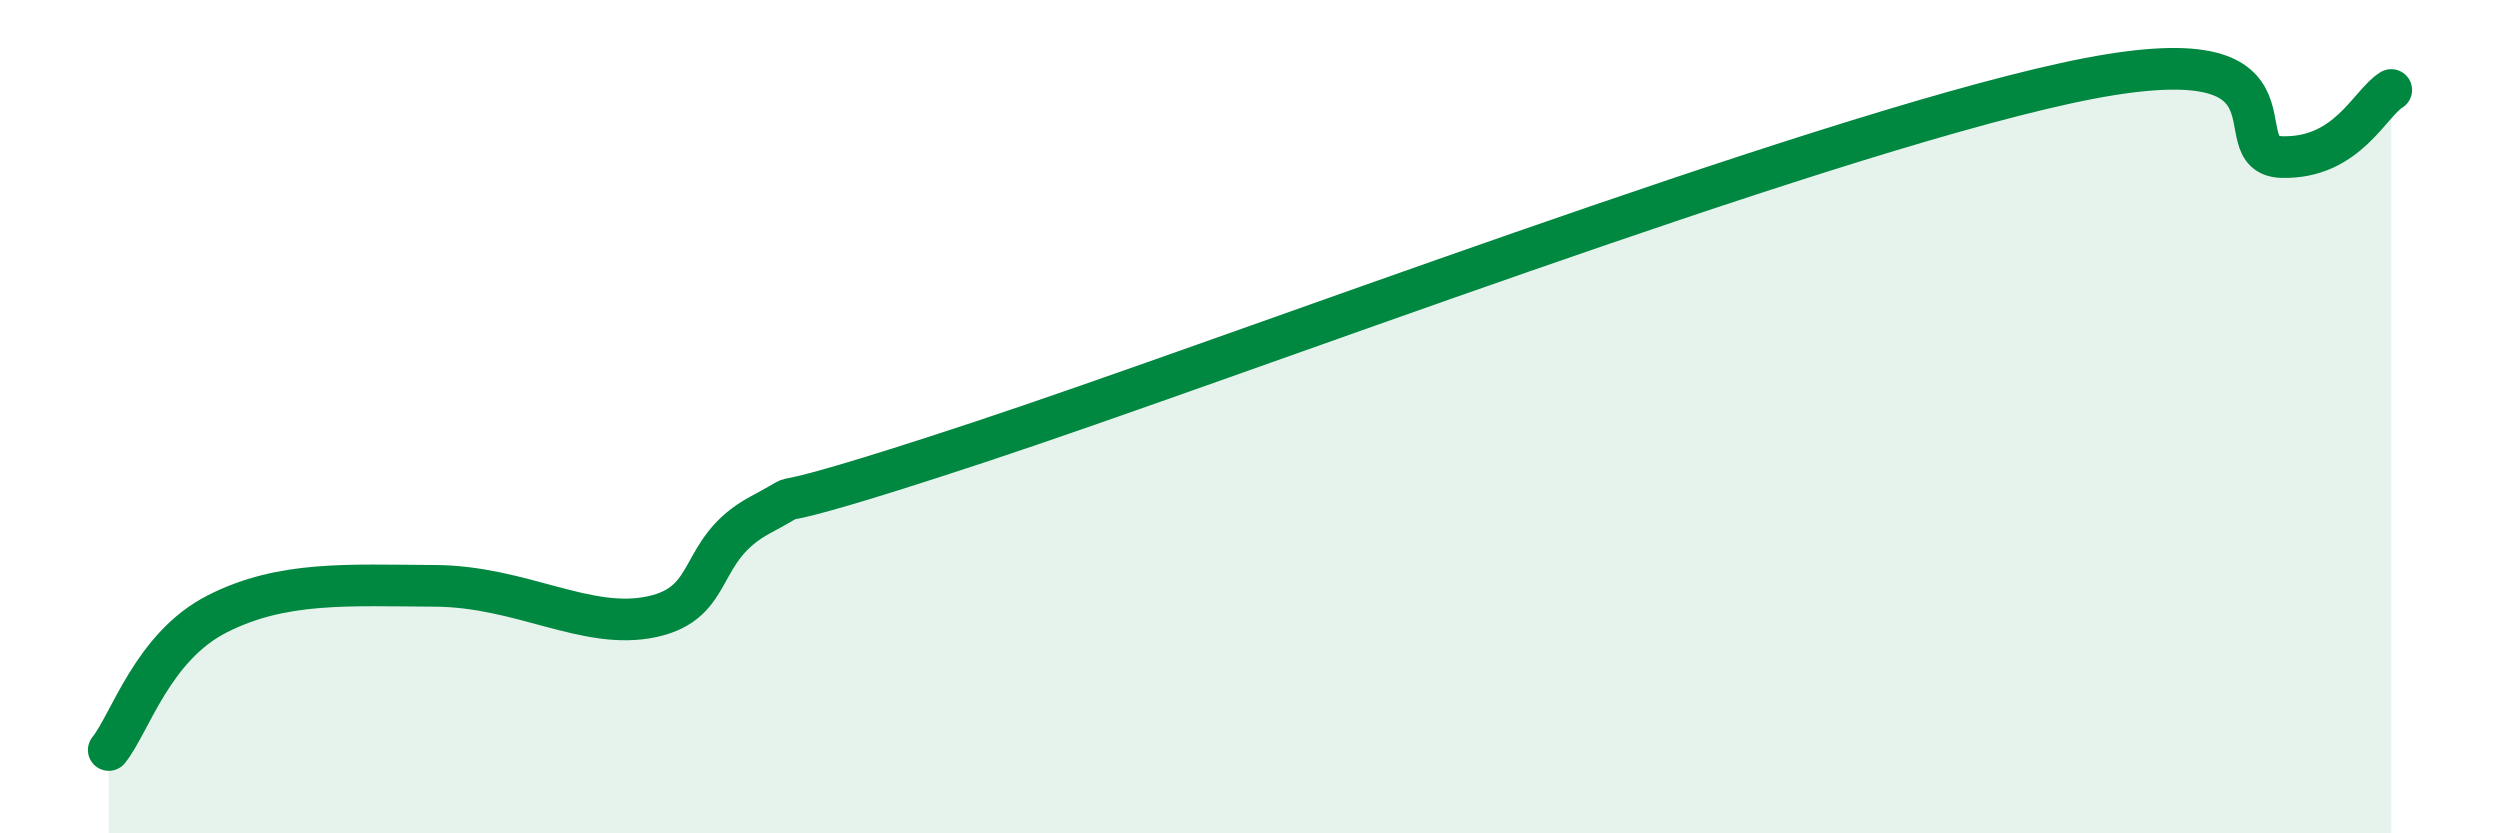
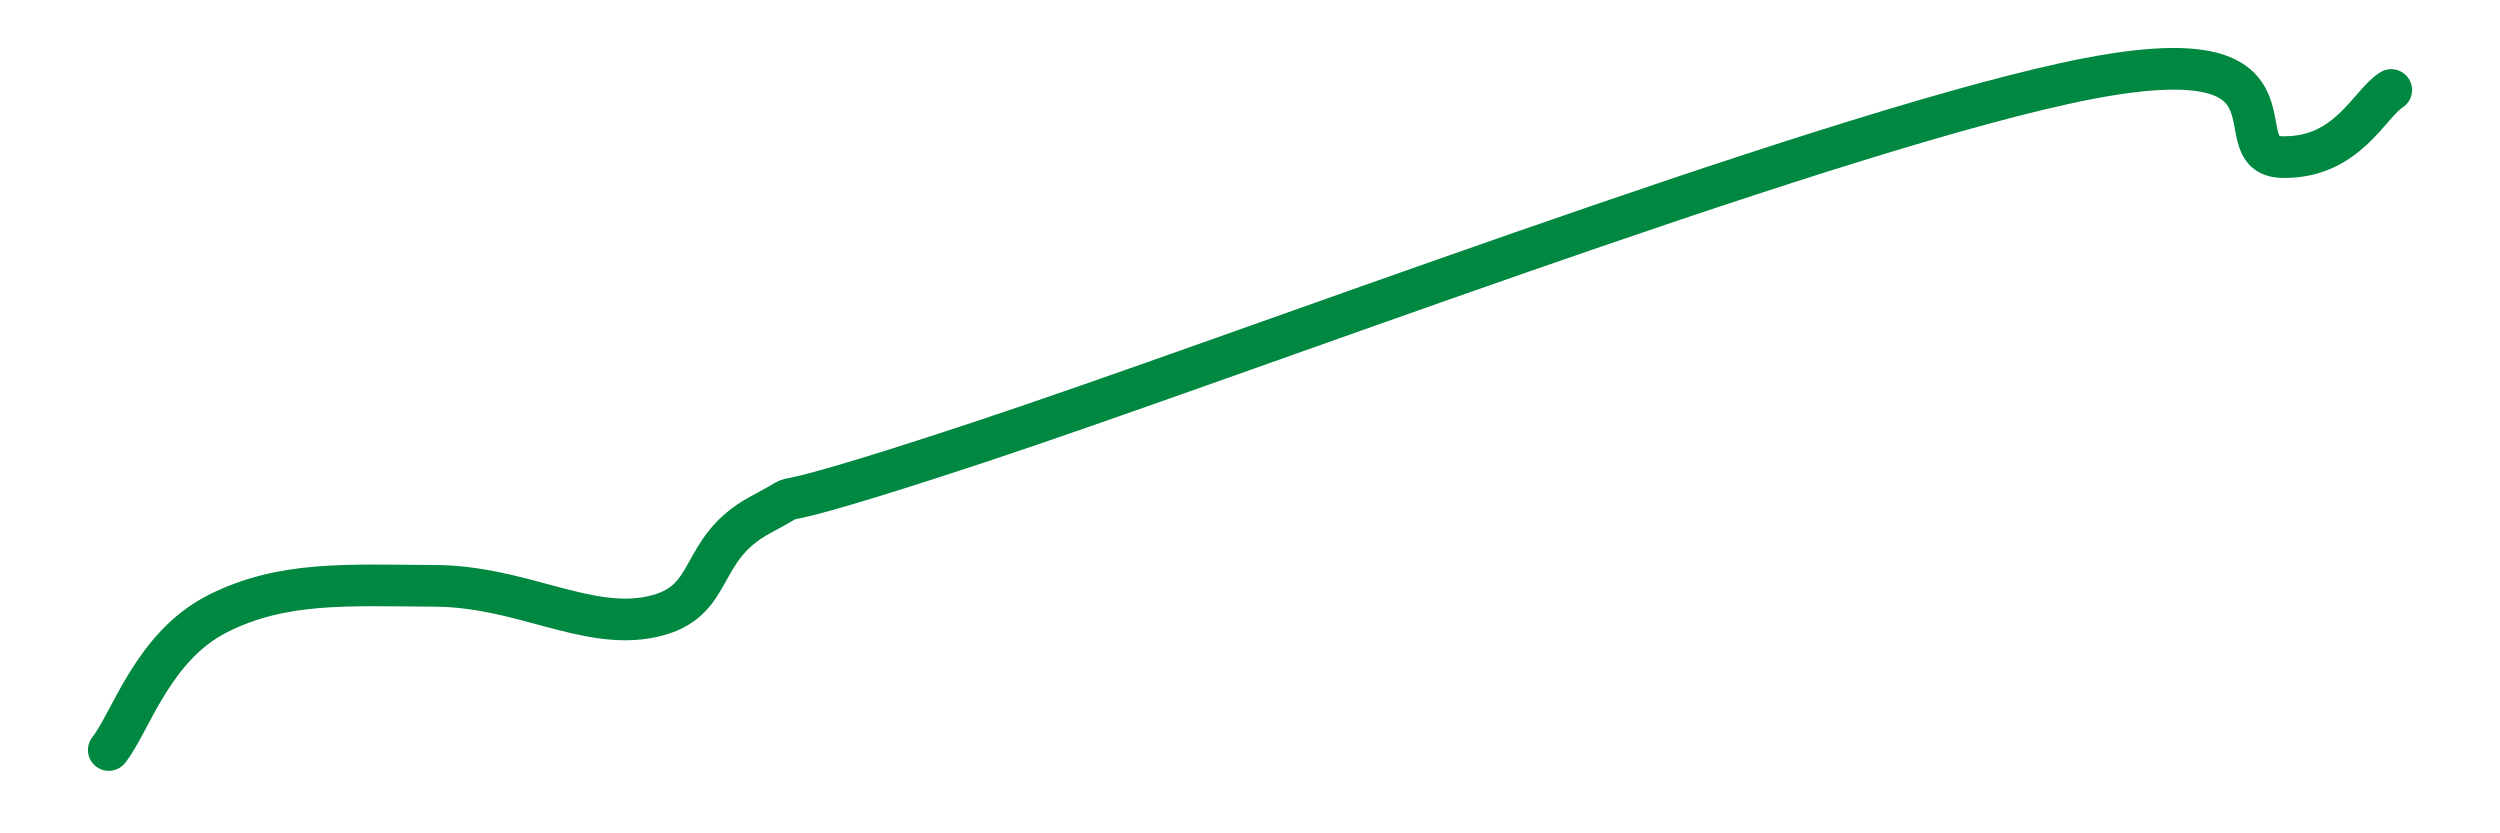
<svg xmlns="http://www.w3.org/2000/svg" width="60" height="20" viewBox="0 0 60 20">
-   <path d="M 2.61,18 C 3.13,17.35 3.66,15.52 5.22,14.73 C 6.78,13.94 8.34,14.05 10.43,14.06 C 12.52,14.07 14.08,15.14 15.65,14.8 C 17.22,14.46 16.69,13.19 18.26,12.35 C 19.83,11.51 17.22,12.69 23.48,10.62 C 29.74,8.55 43.31,3.37 49.57,2 C 55.83,0.63 53.22,3.74 54.78,3.77 C 56.34,3.8 56.87,2.48 57.39,2.16L57.39 20L2.61 20Z" fill="#008740" opacity="0.1" stroke-linecap="round" stroke-linejoin="round" />
  <path d="M 2.61,18 C 3.13,17.35 3.66,15.52 5.22,14.73 C 6.78,13.94 8.34,14.05 10.43,14.06 C 12.52,14.07 14.08,15.14 15.65,14.8 C 17.22,14.46 16.69,13.19 18.26,12.35 C 19.83,11.51 17.22,12.69 23.48,10.62 C 29.74,8.55 43.31,3.37 49.57,2 C 55.83,0.63 53.22,3.74 54.78,3.77 C 56.34,3.8 56.87,2.48 57.39,2.16" stroke="#008740" stroke-width="1" fill="none" stroke-linecap="round" stroke-linejoin="round" />
</svg>